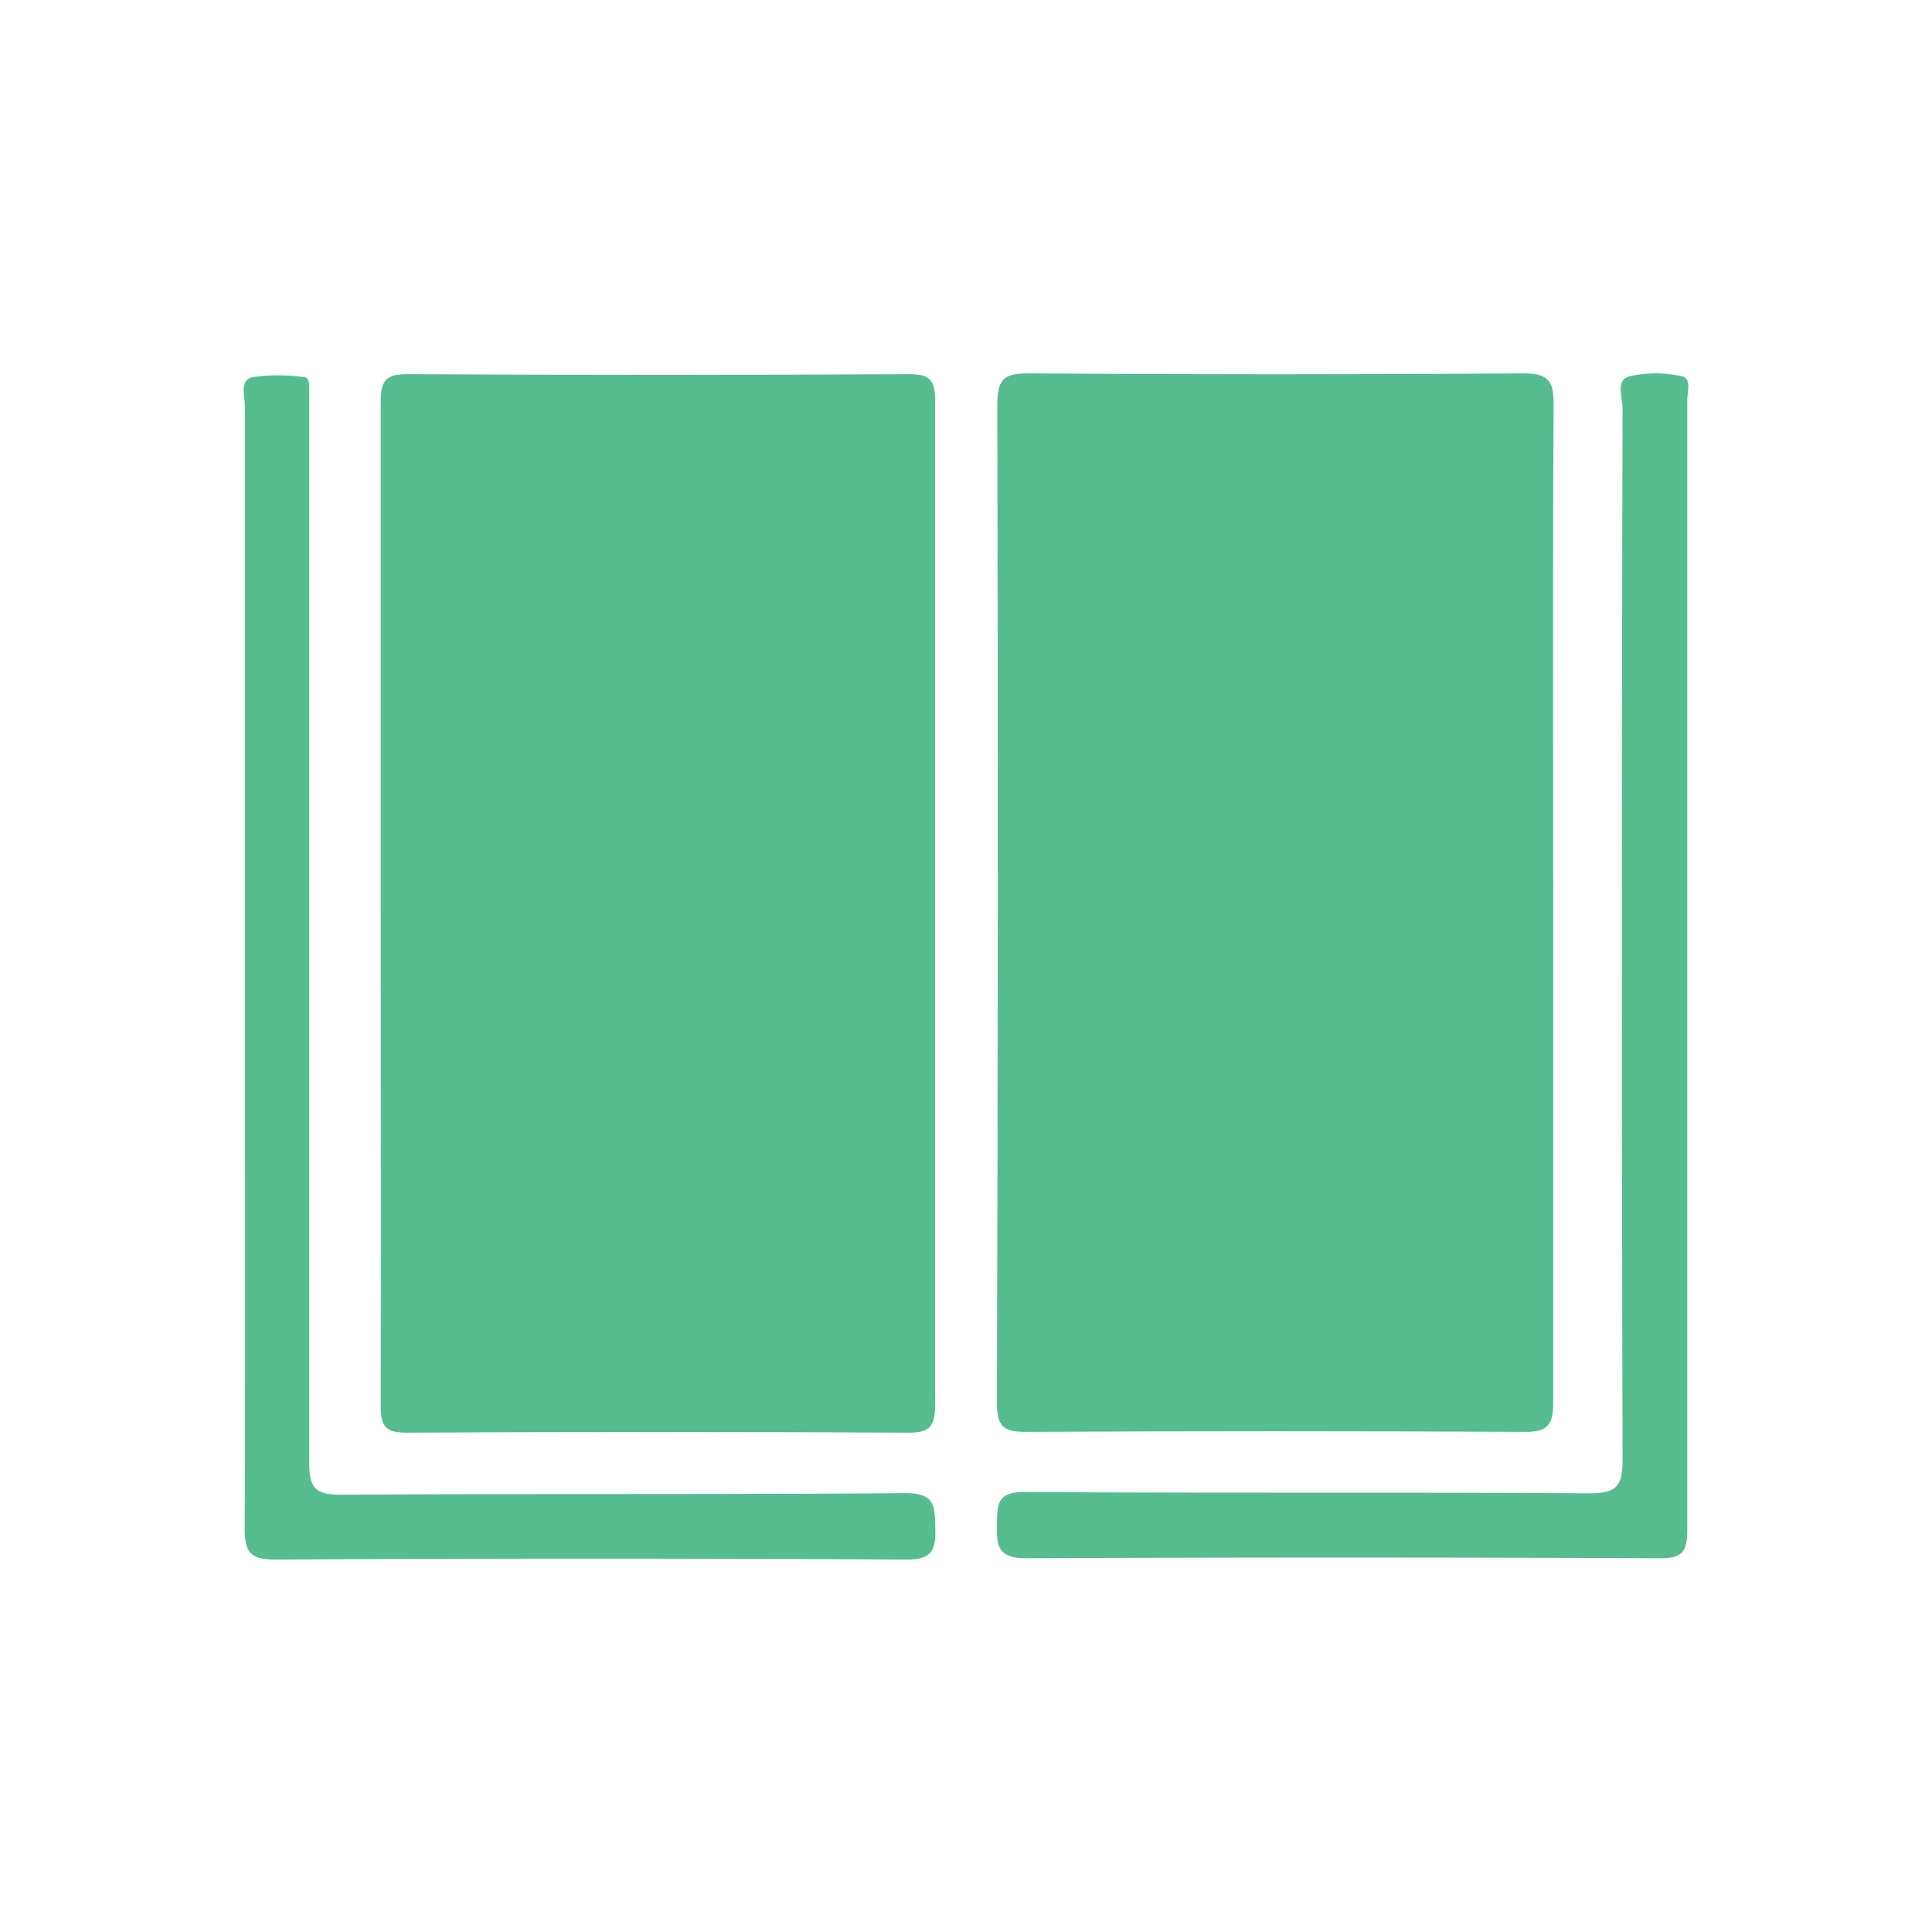
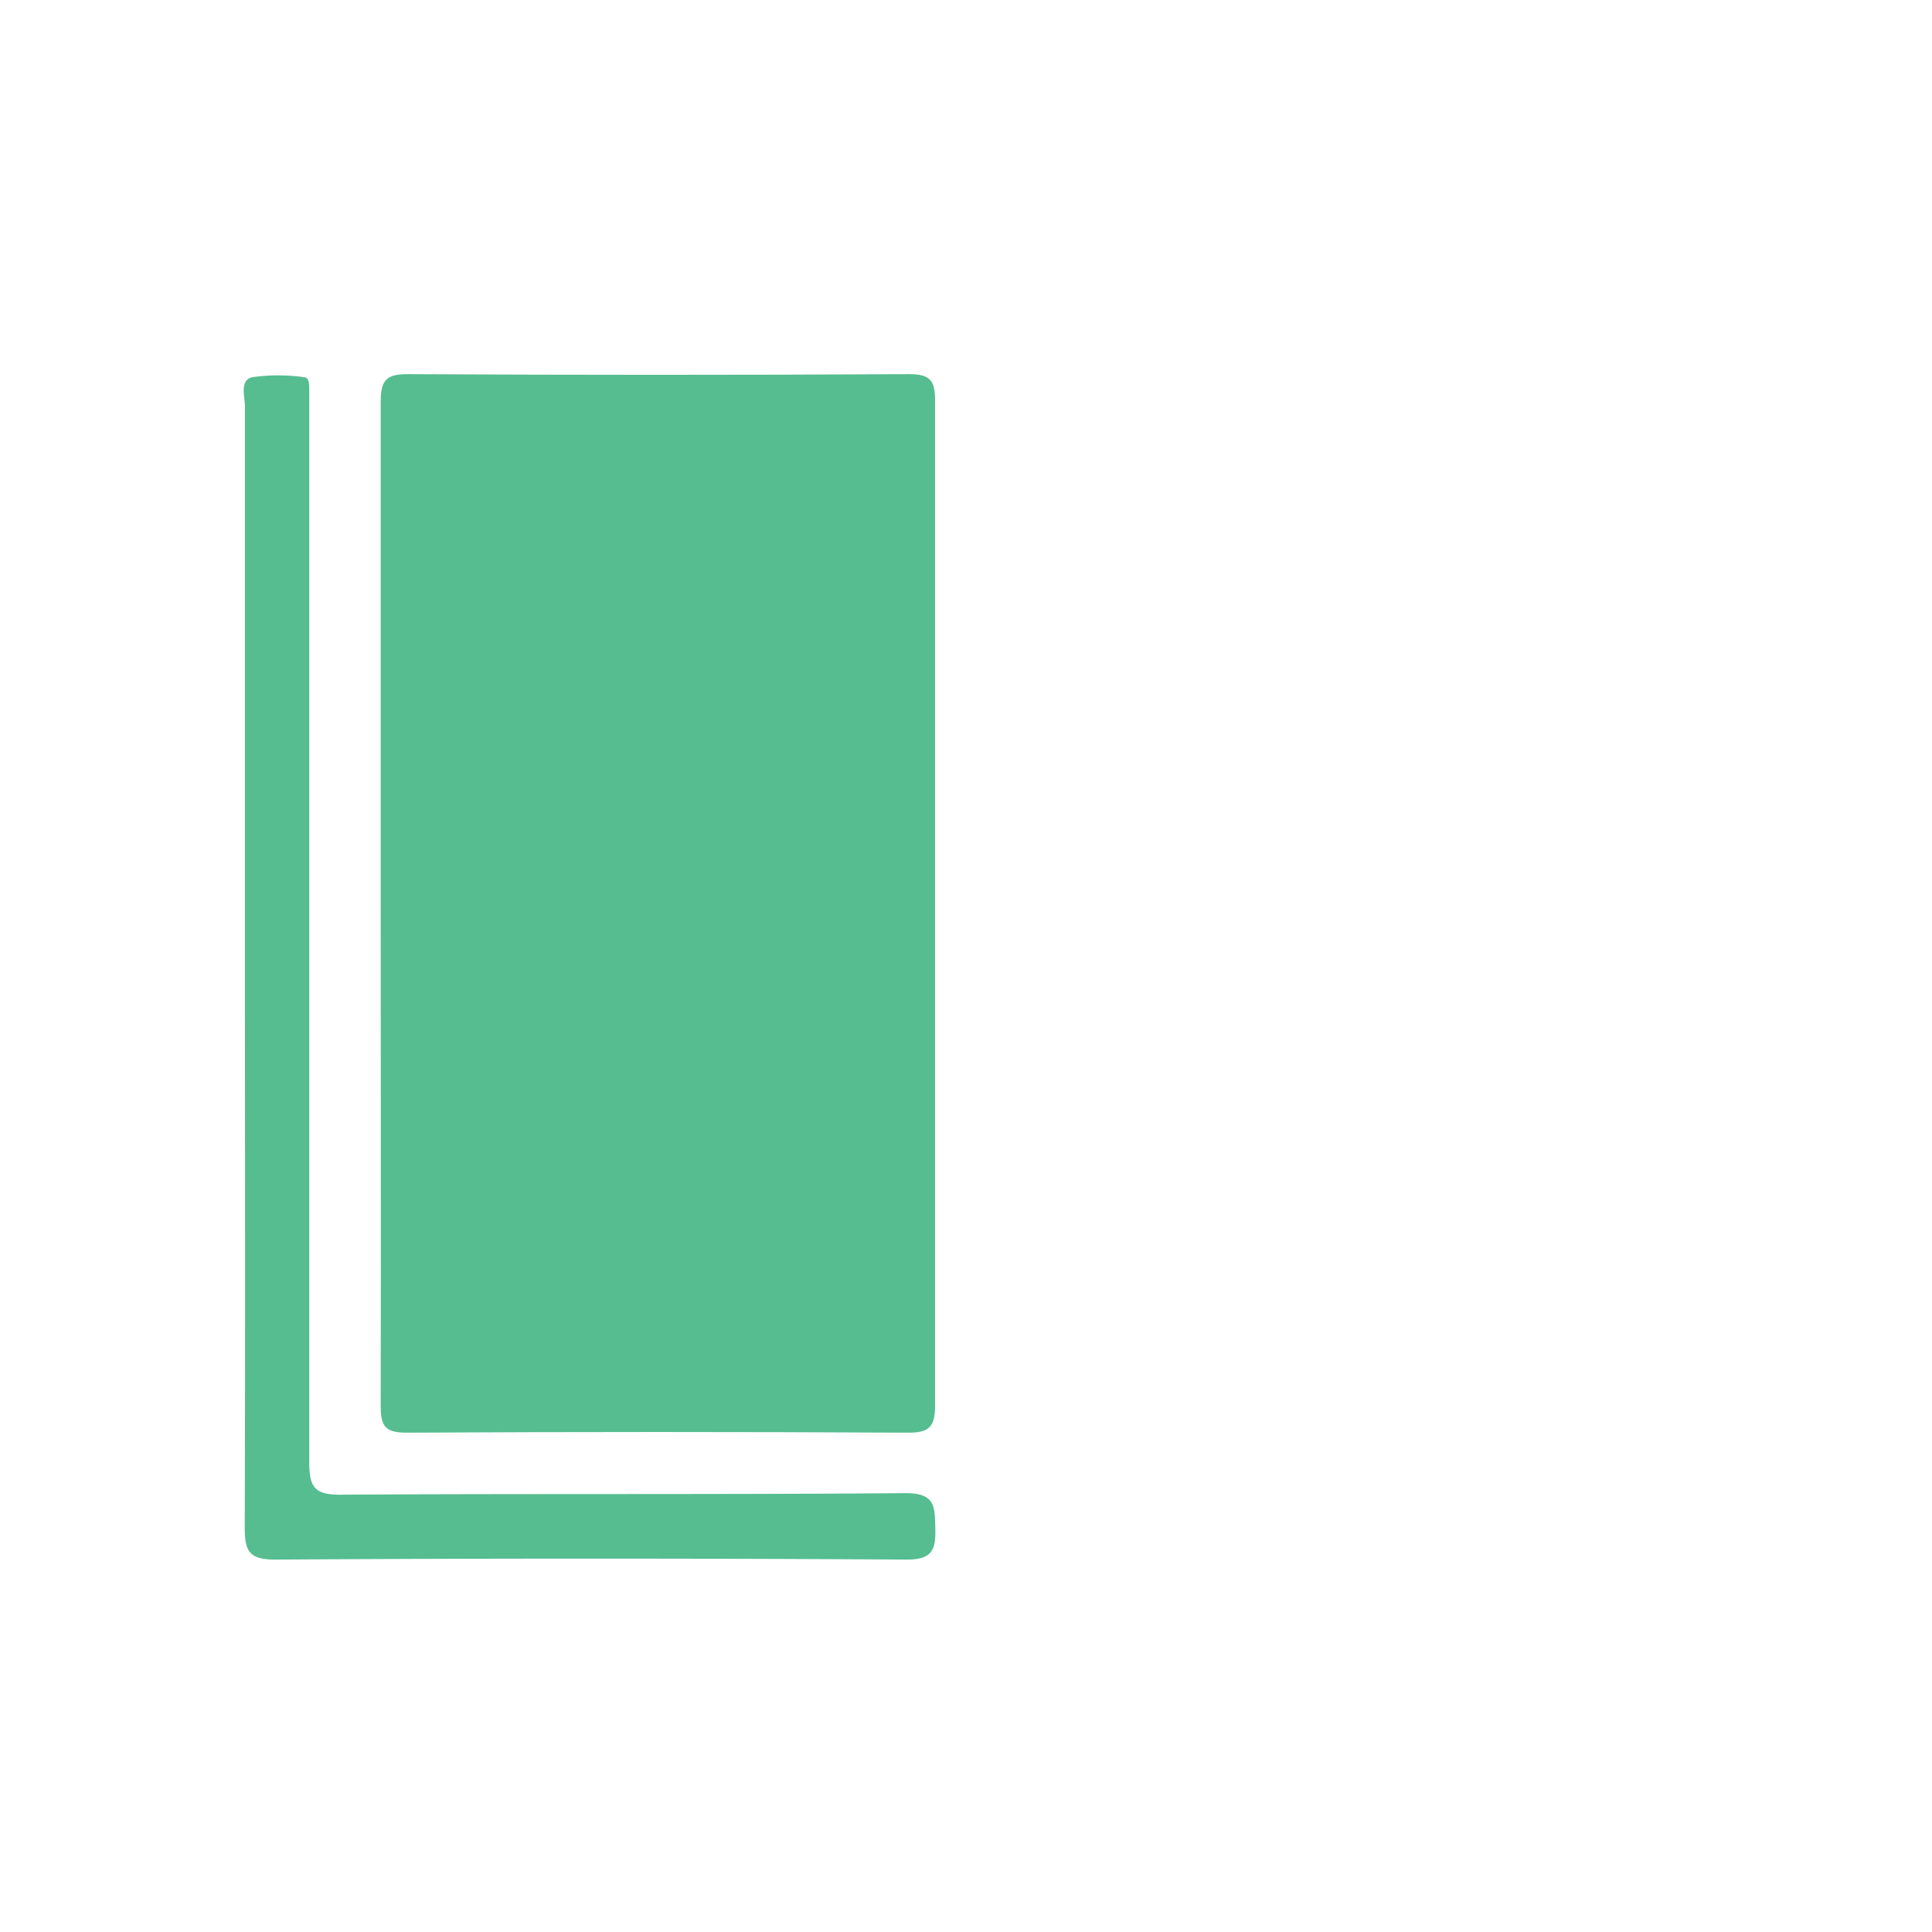
<svg xmlns="http://www.w3.org/2000/svg" viewBox="0 0 100.33 100.33">
  <defs>
    <style>.a{fill:#55bd90;}.b{fill:none;}</style>
  </defs>
  <title>model portfolio</title>
-   <path class="a" d="M80.66,47c0,8.62,0,17.24,0,25.85,0,1.2-.33,1.52-1.52,1.51q-12.93-.07-25.85,0c-1.19,0-1.52-.3-1.52-1.51Q51.85,47,51.79,21c0-1.24.3-1.62,1.59-1.61q12.85.09,25.71,0c1.29,0,1.6.36,1.59,1.61C80.63,29.69,80.66,38.36,80.66,47Z" />
  <path class="a" d="M19.77,46.86c0-8.67,0-17.34,0-26,0-1.14.31-1.44,1.44-1.43q13,.07,26,0c1.09,0,1.35.32,1.35,1.38q0,26.08,0,52.16c0,1.15-.32,1.44-1.44,1.43q-13-.07-26,0c-1.09,0-1.35-.31-1.35-1.37C19.79,64.3,19.77,55.58,19.77,46.86Z" />
  <path class="a" d="M12.72,50.12q0-14.52,0-29c0-.53-.29-1.36.37-1.53a9.51,9.51,0,0,1,2.71,0c.24,0,.26.36.26.6s0,.77,0,1.15q0,27.31,0,54.62c0,1.3.31,1.67,1.64,1.66,9.77-.06,19.55,0,29.32-.08,1.54,0,1.52.67,1.55,1.78s-.1,1.68-1.51,1.67q-16.38-.1-32.77,0c-1.31,0-1.58-.4-1.58-1.63C12.74,69.57,12.72,59.84,12.72,50.12Z" />
-   <path class="a" d="M87.62,50.16c0,9.77,0,19.54,0,29.32,0,1.12-.28,1.45-1.43,1.44q-16.45-.07-32.91,0c-1.41,0-1.53-.58-1.51-1.7s0-1.75,1.47-1.74c9.77.07,19.54,0,29.32.07,1.44,0,1.7-.42,1.7-1.76q-.07-27.3,0-54.61c0-.56-.38-1.45.37-1.64a6.16,6.16,0,0,1,2.7,0c.54.11.28.84.29,1.28q0,13.87,0,27.74Z" />
-   <rect class="b" width="100.33" height="100.33" />
</svg>